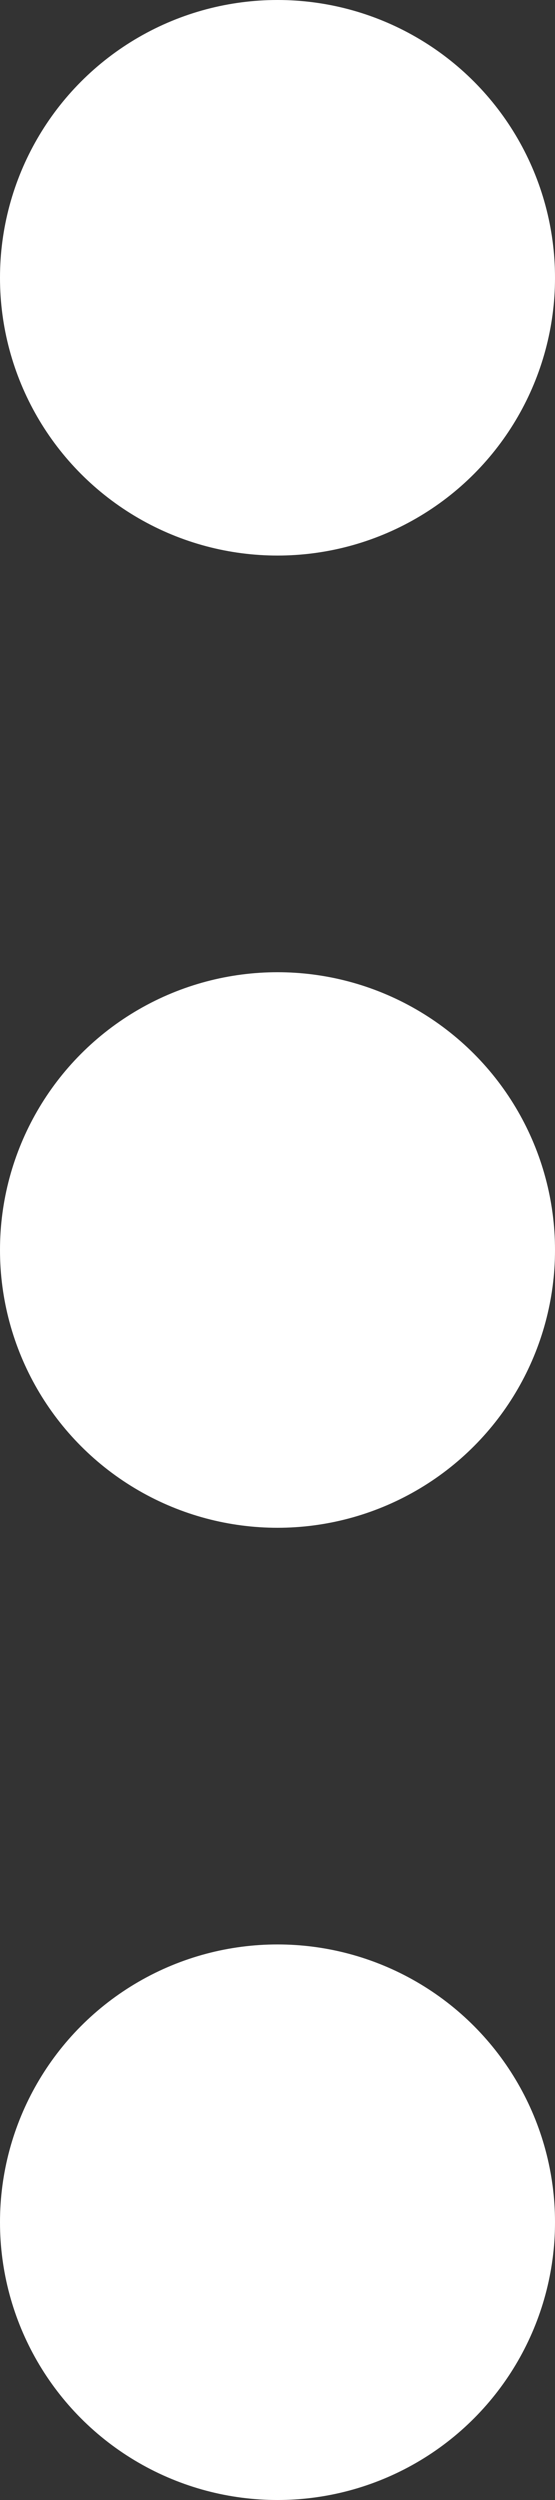
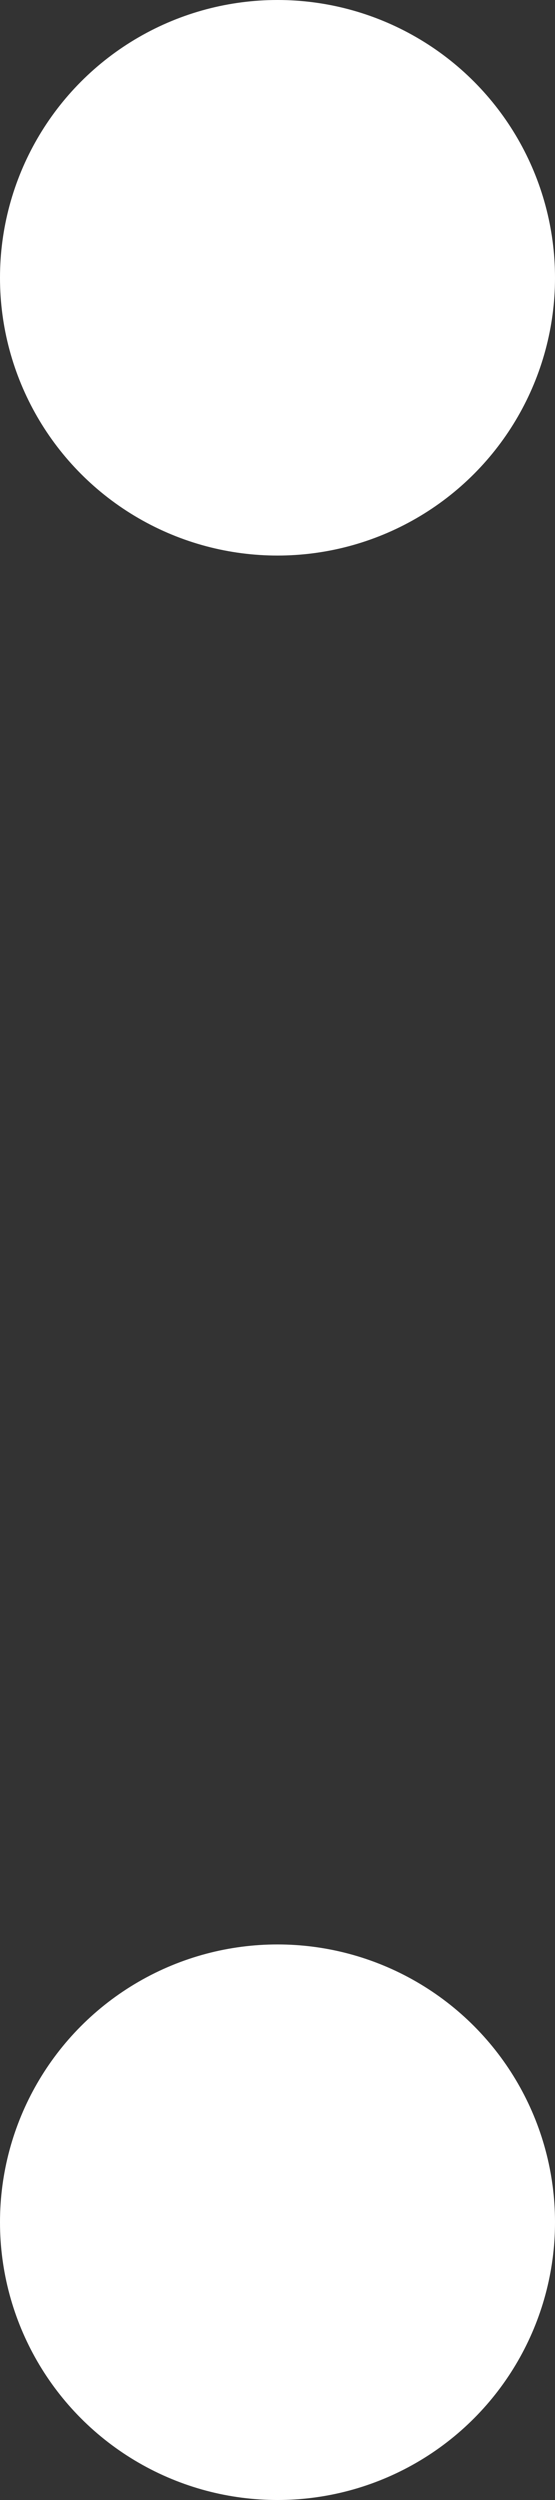
<svg xmlns="http://www.w3.org/2000/svg" width="4" height="18" viewBox="0 0 4 18" fill="none">
  <rect x="0" y="0" width="4" height="18" fill="#333333" stroke="none" />
  <circle cx="2" cy="2" r="2" fill="white" />
-   <circle cx="2" cy="9" r="2" fill="white" />
  <circle cx="2" cy="16" r="2" fill="white" />
</svg>